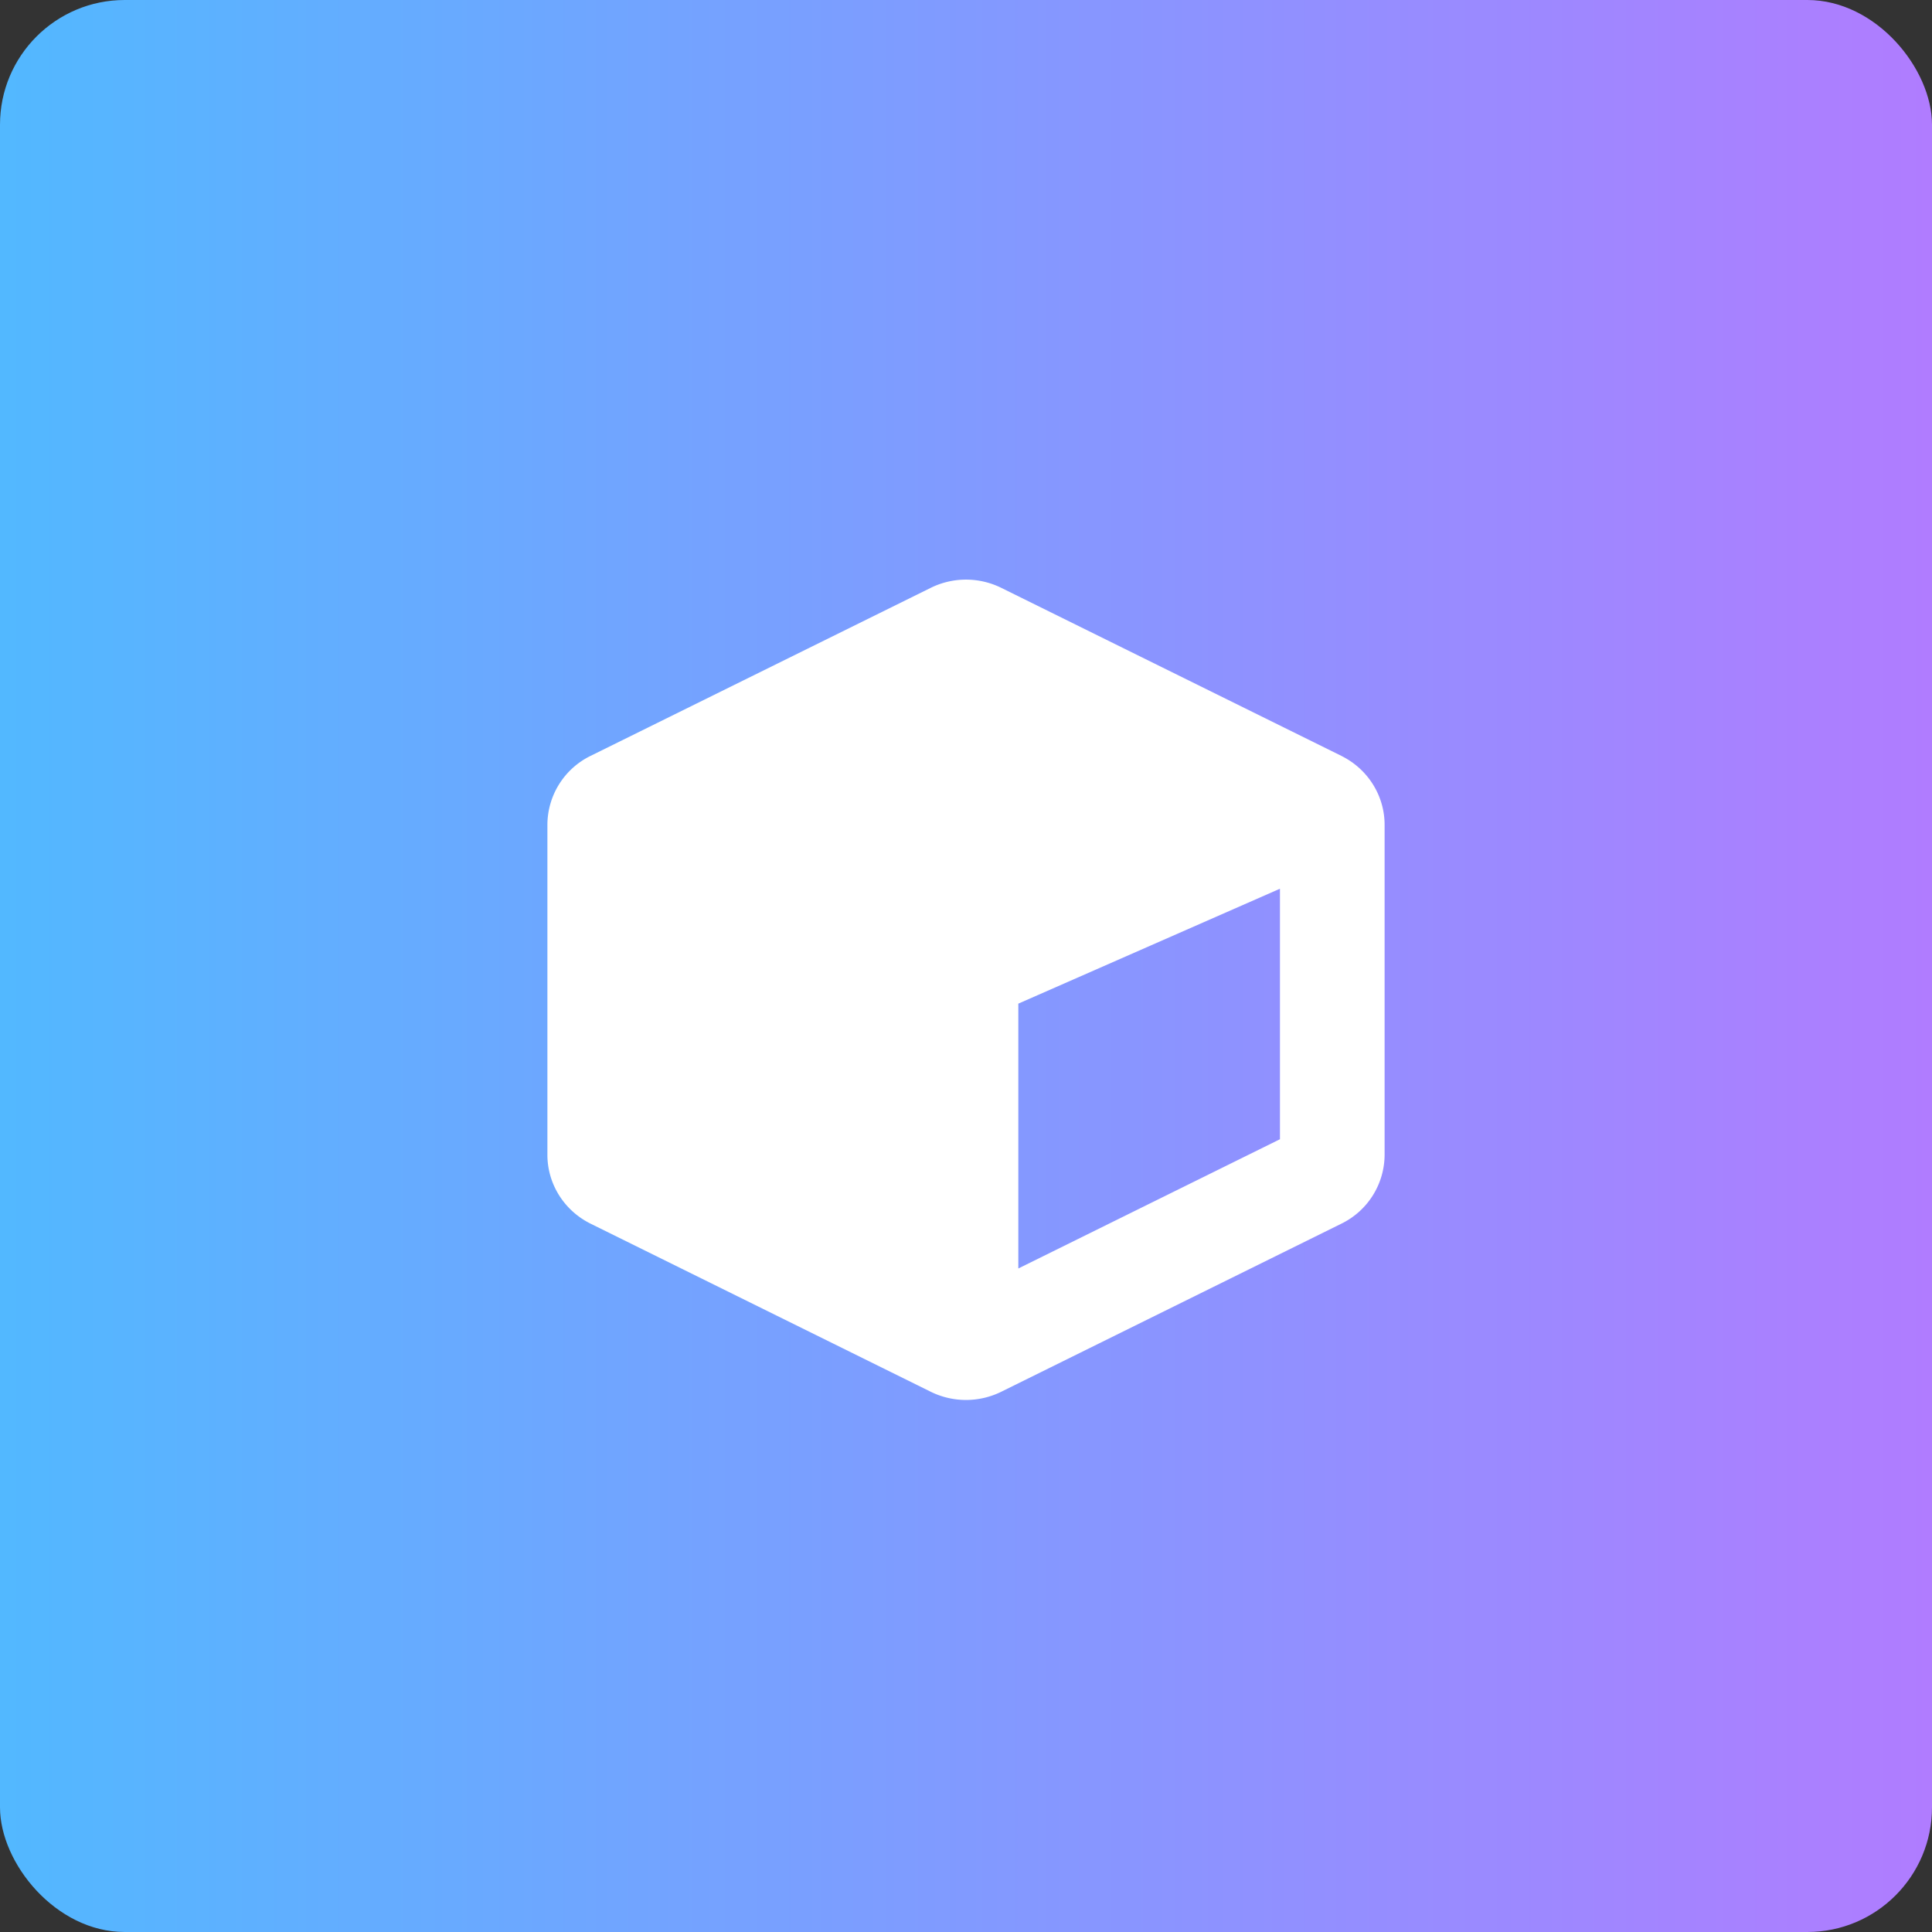
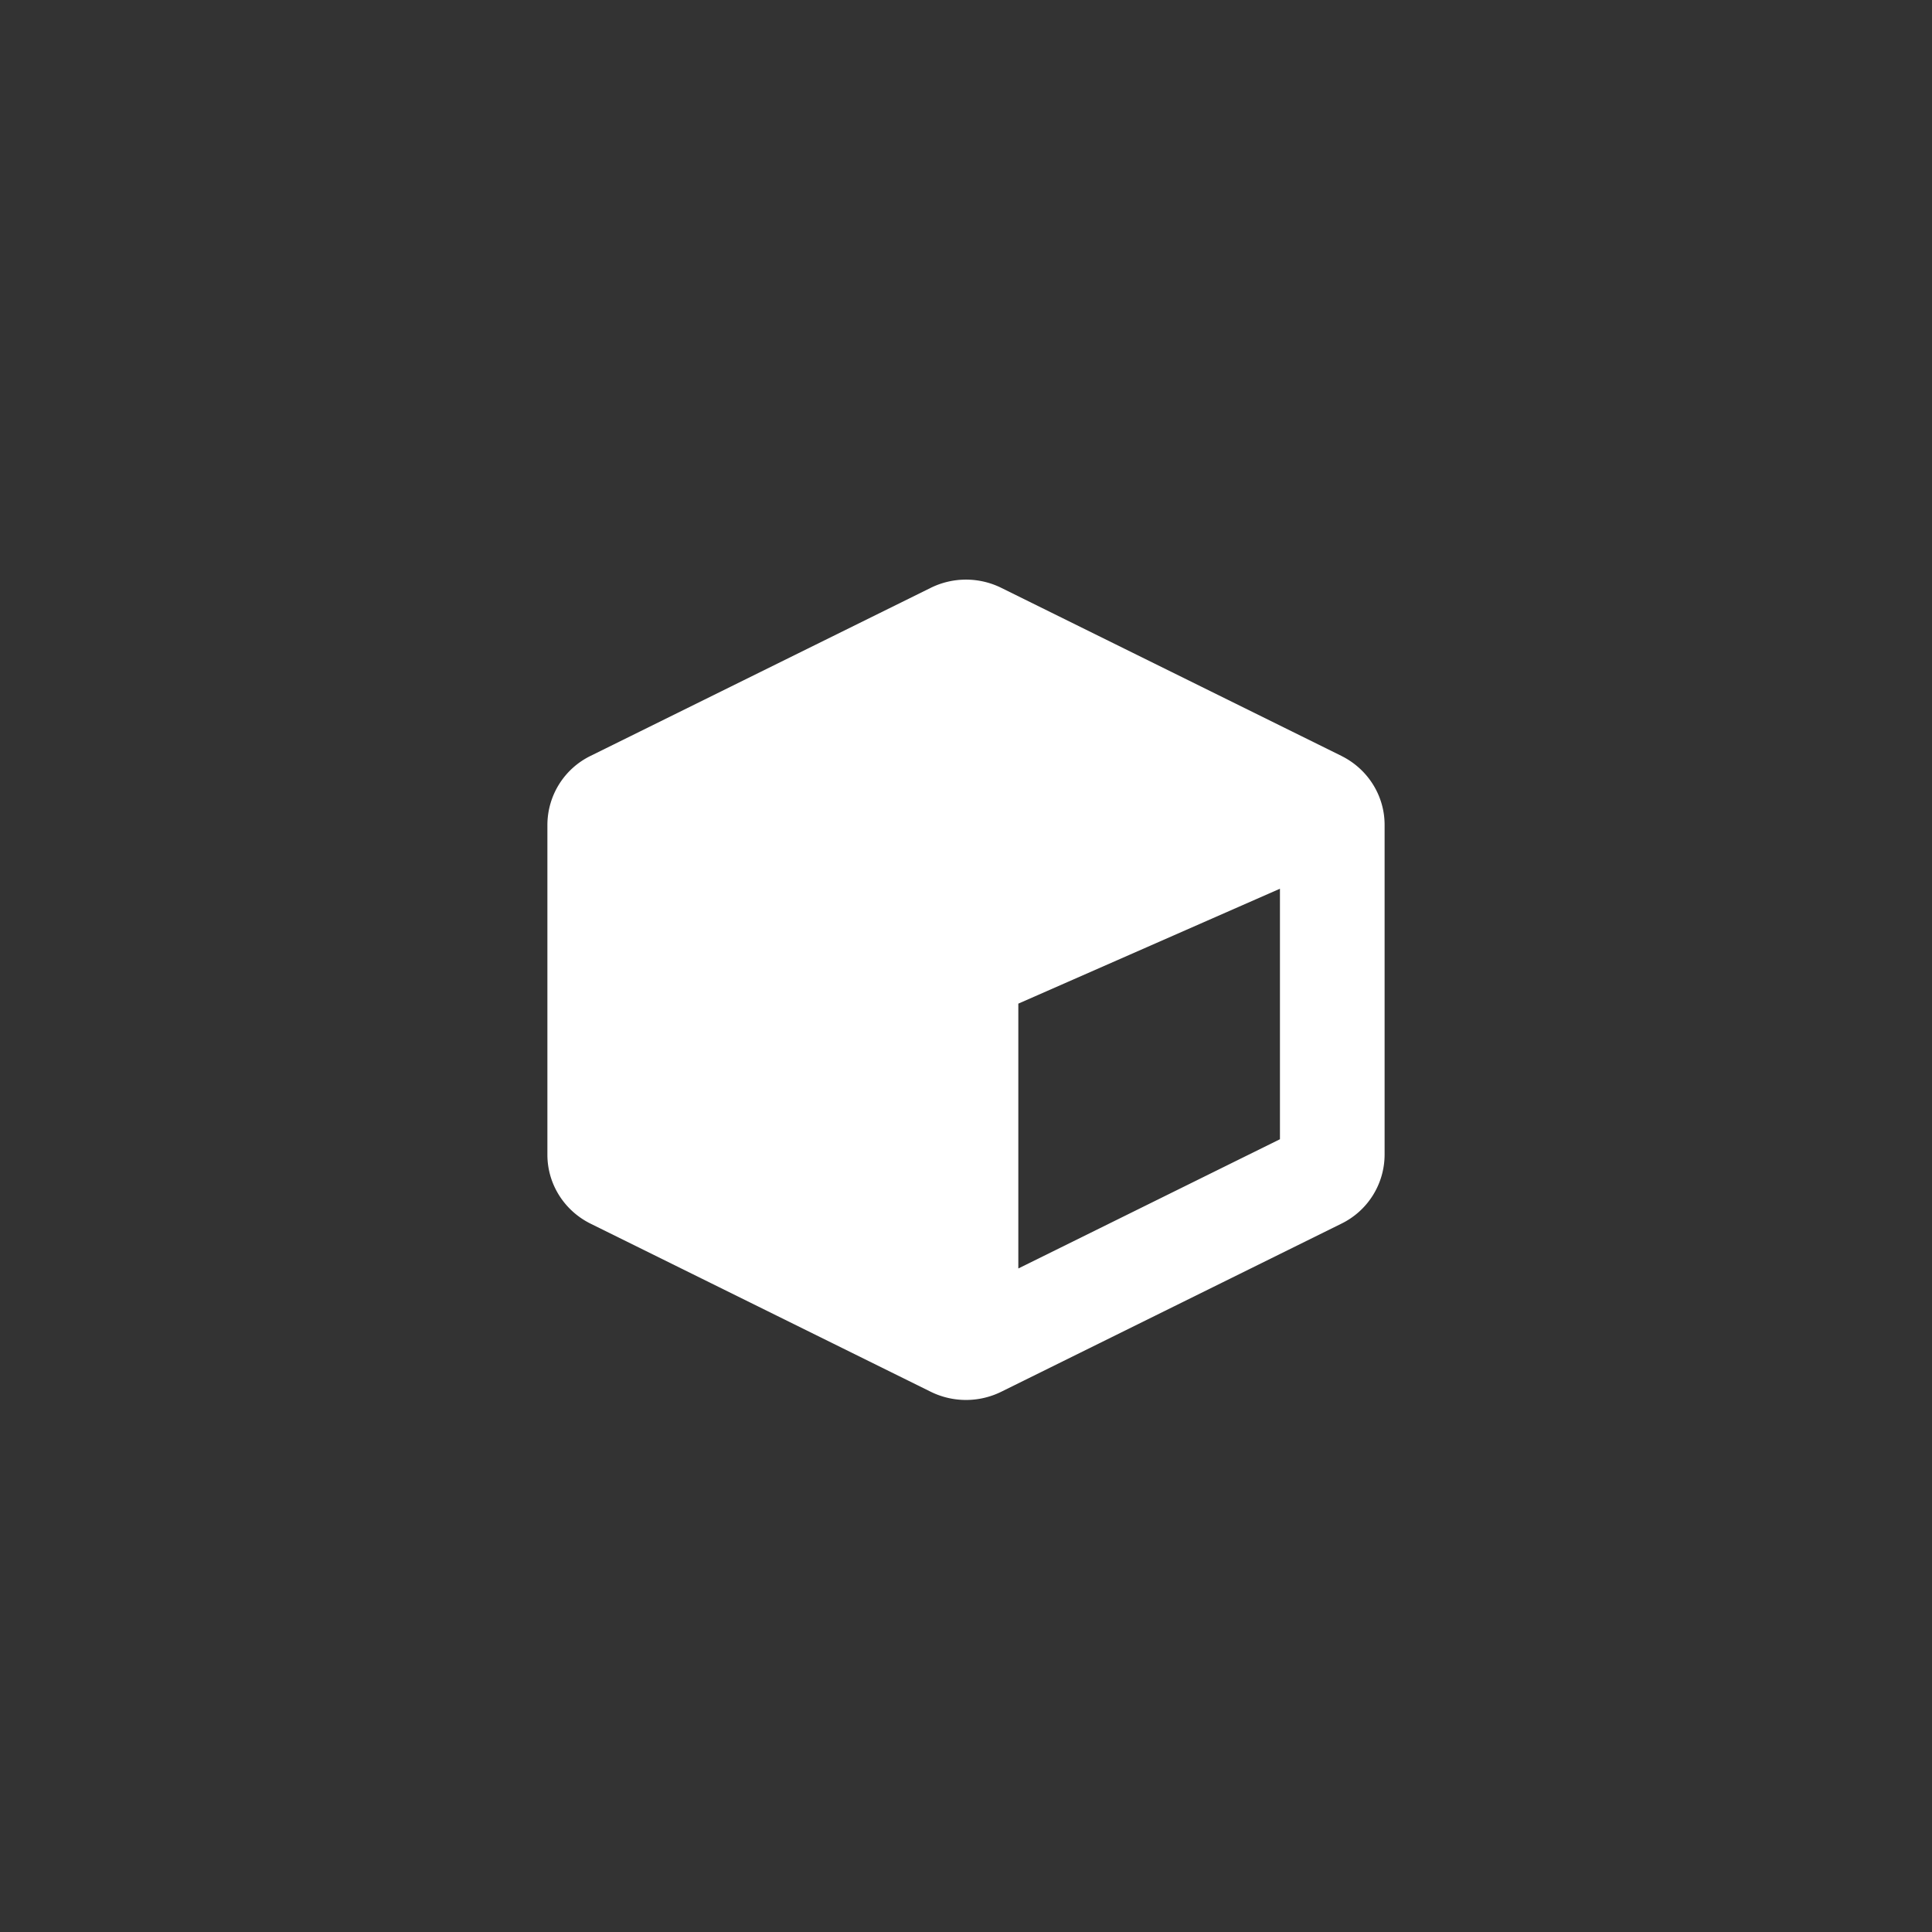
<svg xmlns="http://www.w3.org/2000/svg" width="60" height="60" viewBox="0 0 60 60" fill="none">
  <rect x="0" y="0" width="60" height="60" fill="#333333" stroke="none" />
-   <rect width="60" height="60" rx="3.872" fill="url(#omvp787nua)" />
  <path fill-rule="evenodd" clip-rule="evenodd" d="m41.657 23.474-10.562-5.218a2.475 2.475 0 0 0-2.19 0l-10.563 5.218A2.391 2.391 0 0 0 17 25.614v10.249c0 .9.515 1.73 1.343 2.14l10.562 5.219c.689.34 1.501.34 2.19 0l10.563-5.22A2.391 2.391 0 0 0 43 35.863V25.615c0-.9-.515-1.73-1.343-2.14zM39.75 35.38v-7.78l-8.125 3.569v8.225l8.125-4.014z" fill="#fff" />
  <defs>
    <linearGradient id="omvp787nua" x1="0" y1="30" x2="60" y2="30" gradientUnits="userSpaceOnUse">
      <stop stop-color="#52B8FF" />
      <stop offset="1" stop-color="#B07CFF" />
    </linearGradient>
  </defs>
</svg>